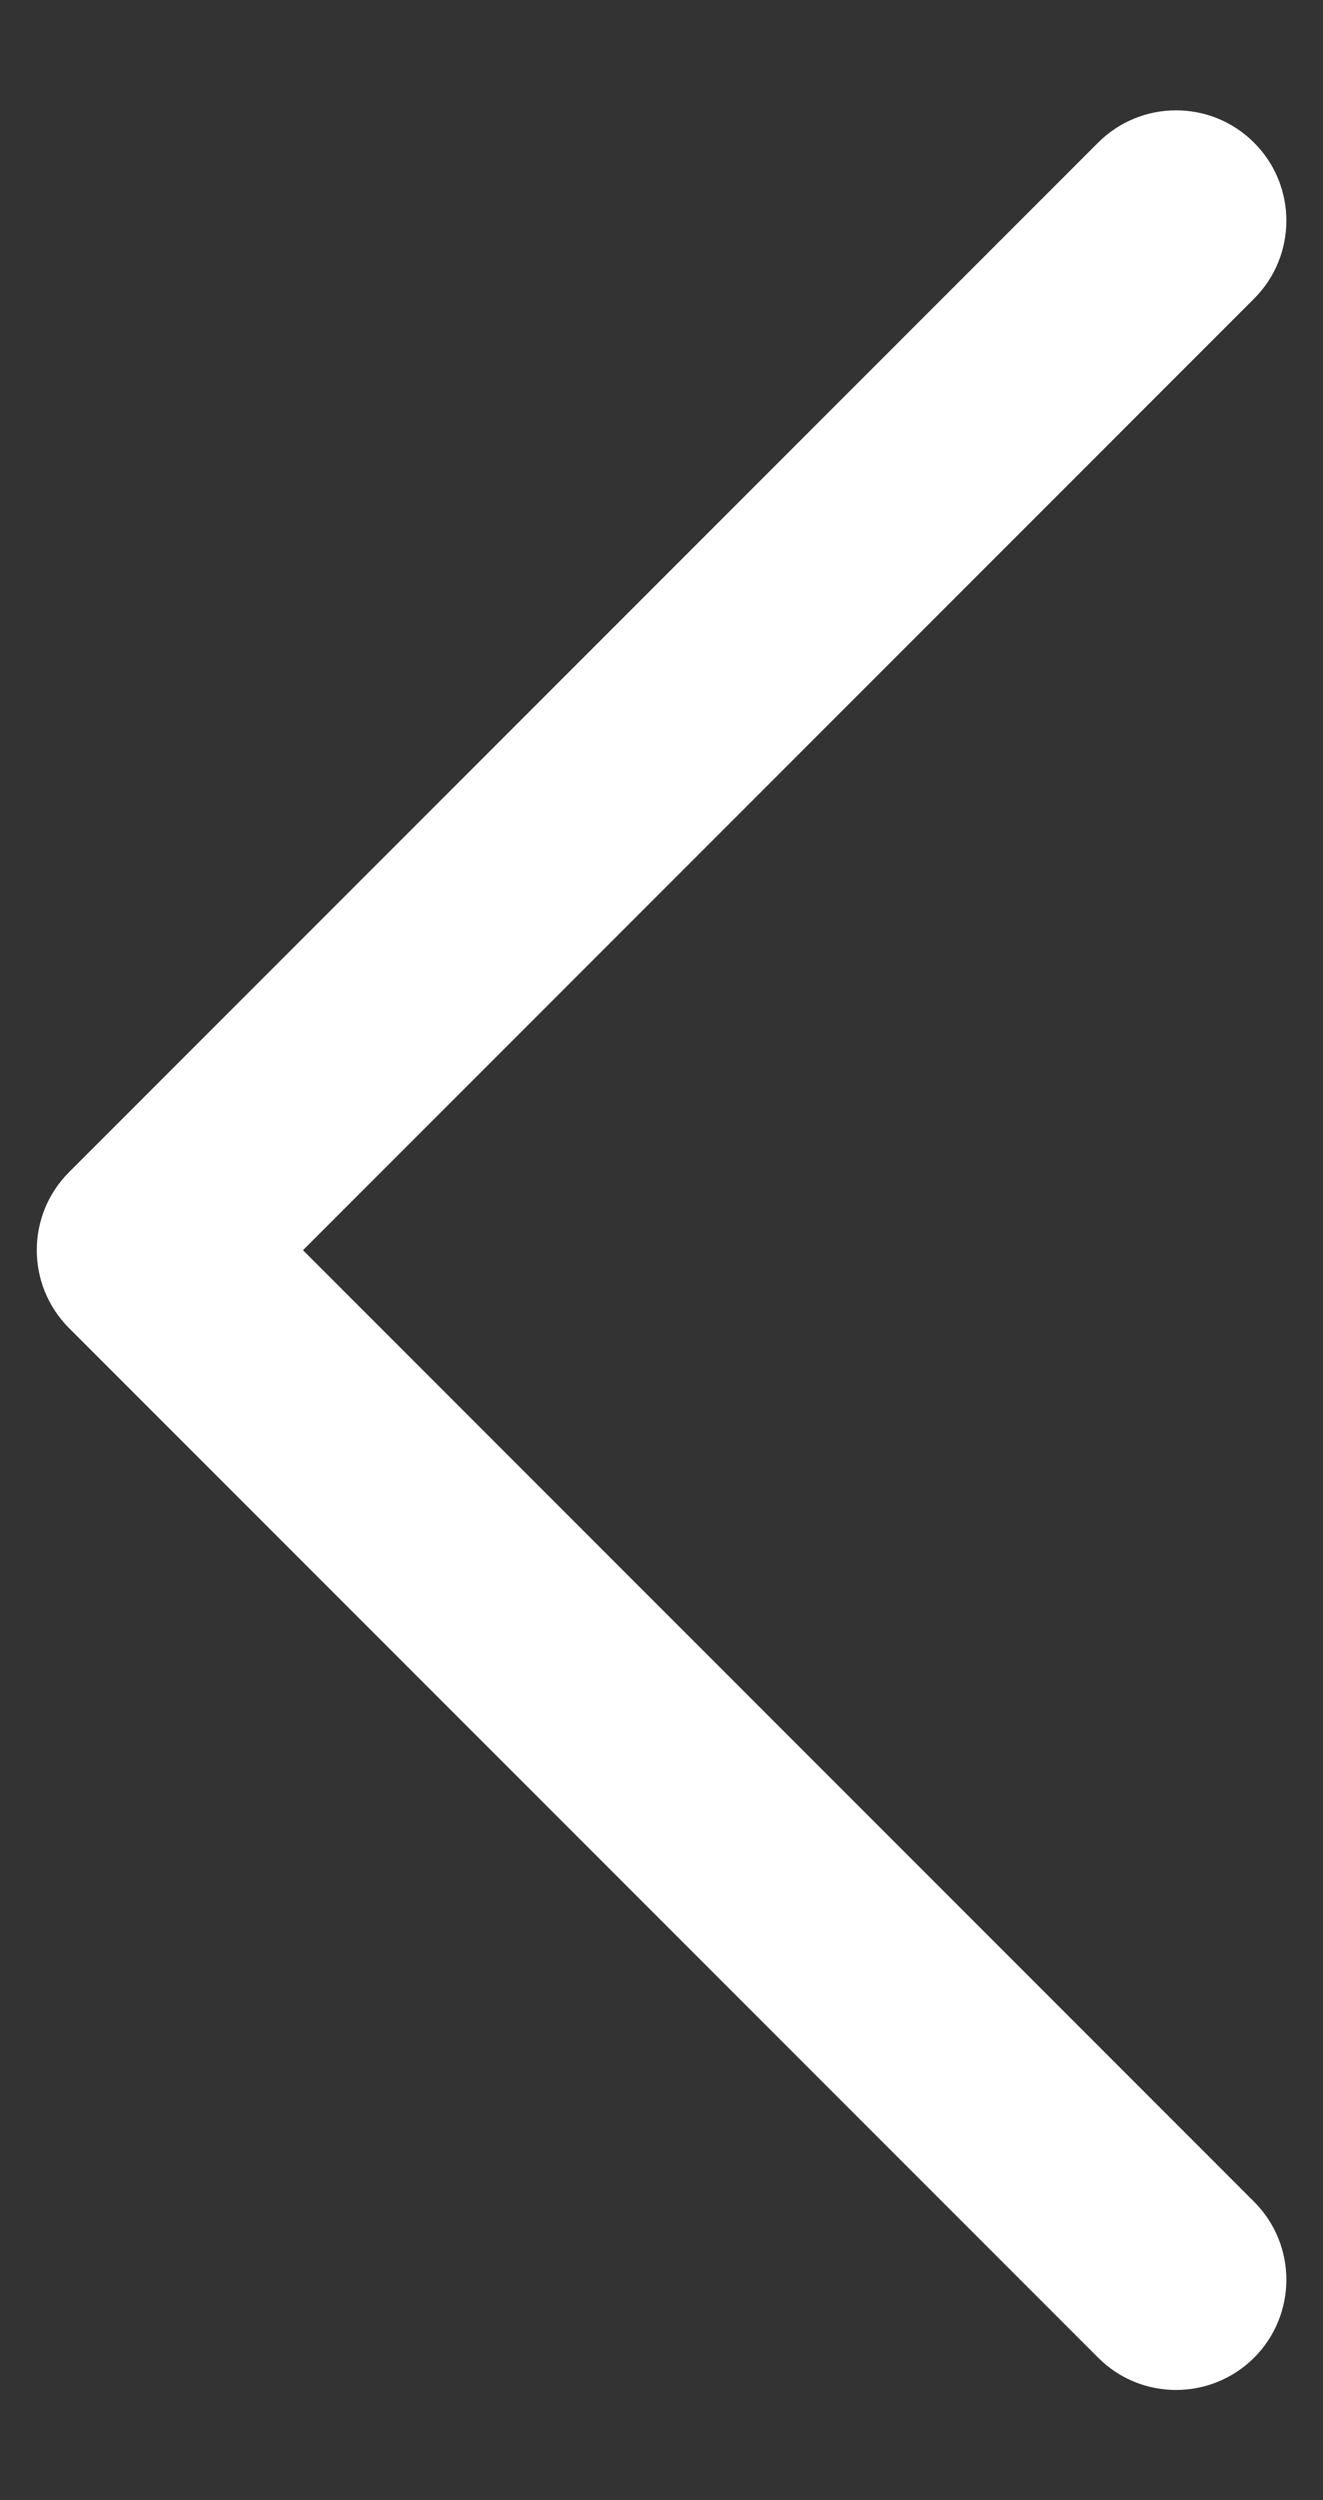
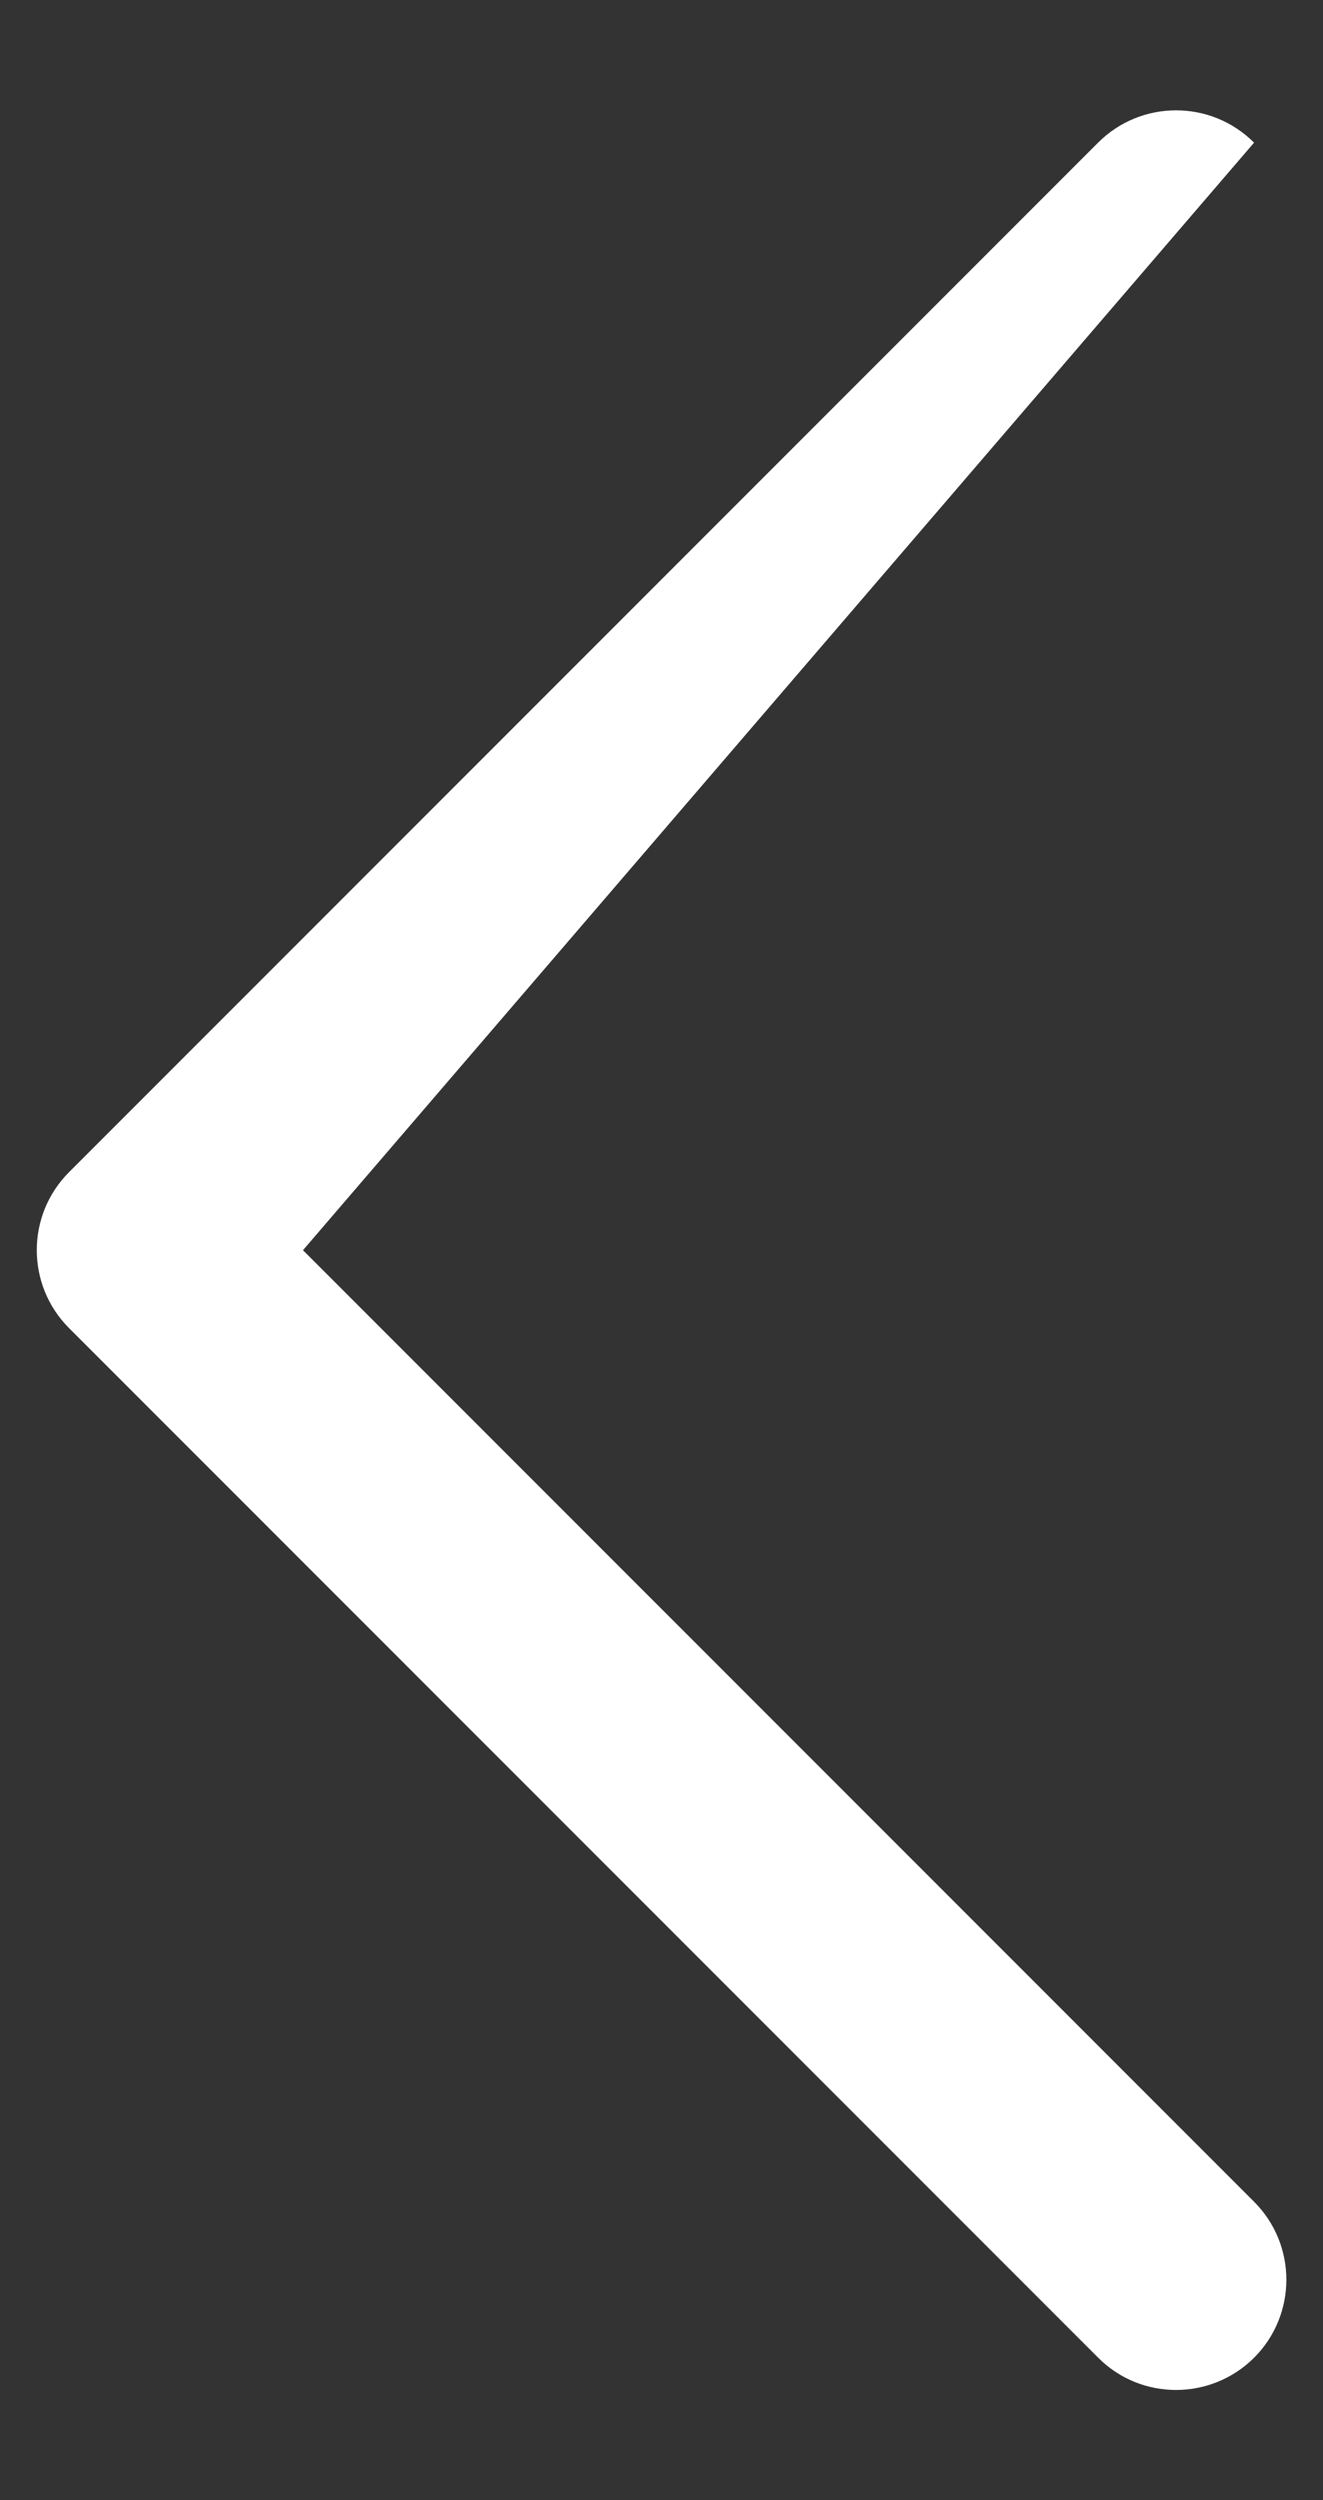
<svg xmlns="http://www.w3.org/2000/svg" width="9" height="17" viewBox="0 0 9 17" fill="none">
  <rect x="0" y="0" width="9" height="17" fill="#333333" stroke="none" />
-   <path d="M8 16.251C7.808 16.251 7.616 16.178 7.47 16.031L0.47 9.031C0.177 8.738 0.177 8.263 0.47 7.97L7.47 0.97C7.763 0.677 8.238 0.677 8.531 0.97C8.824 1.263 8.824 1.738 8.531 2.031L2.061 8.501L8.531 14.971C8.824 15.264 8.824 15.739 8.531 16.032C8.384 16.178 8.192 16.251 8 16.251Z" fill="#fff" />
+   <path d="M8 16.251C7.808 16.251 7.616 16.178 7.47 16.031L0.47 9.031C0.177 8.738 0.177 8.263 0.47 7.97L7.47 0.97C7.763 0.677 8.238 0.677 8.531 0.97L2.061 8.501L8.531 14.971C8.824 15.264 8.824 15.739 8.531 16.032C8.384 16.178 8.192 16.251 8 16.251Z" fill="#fff" />
</svg>